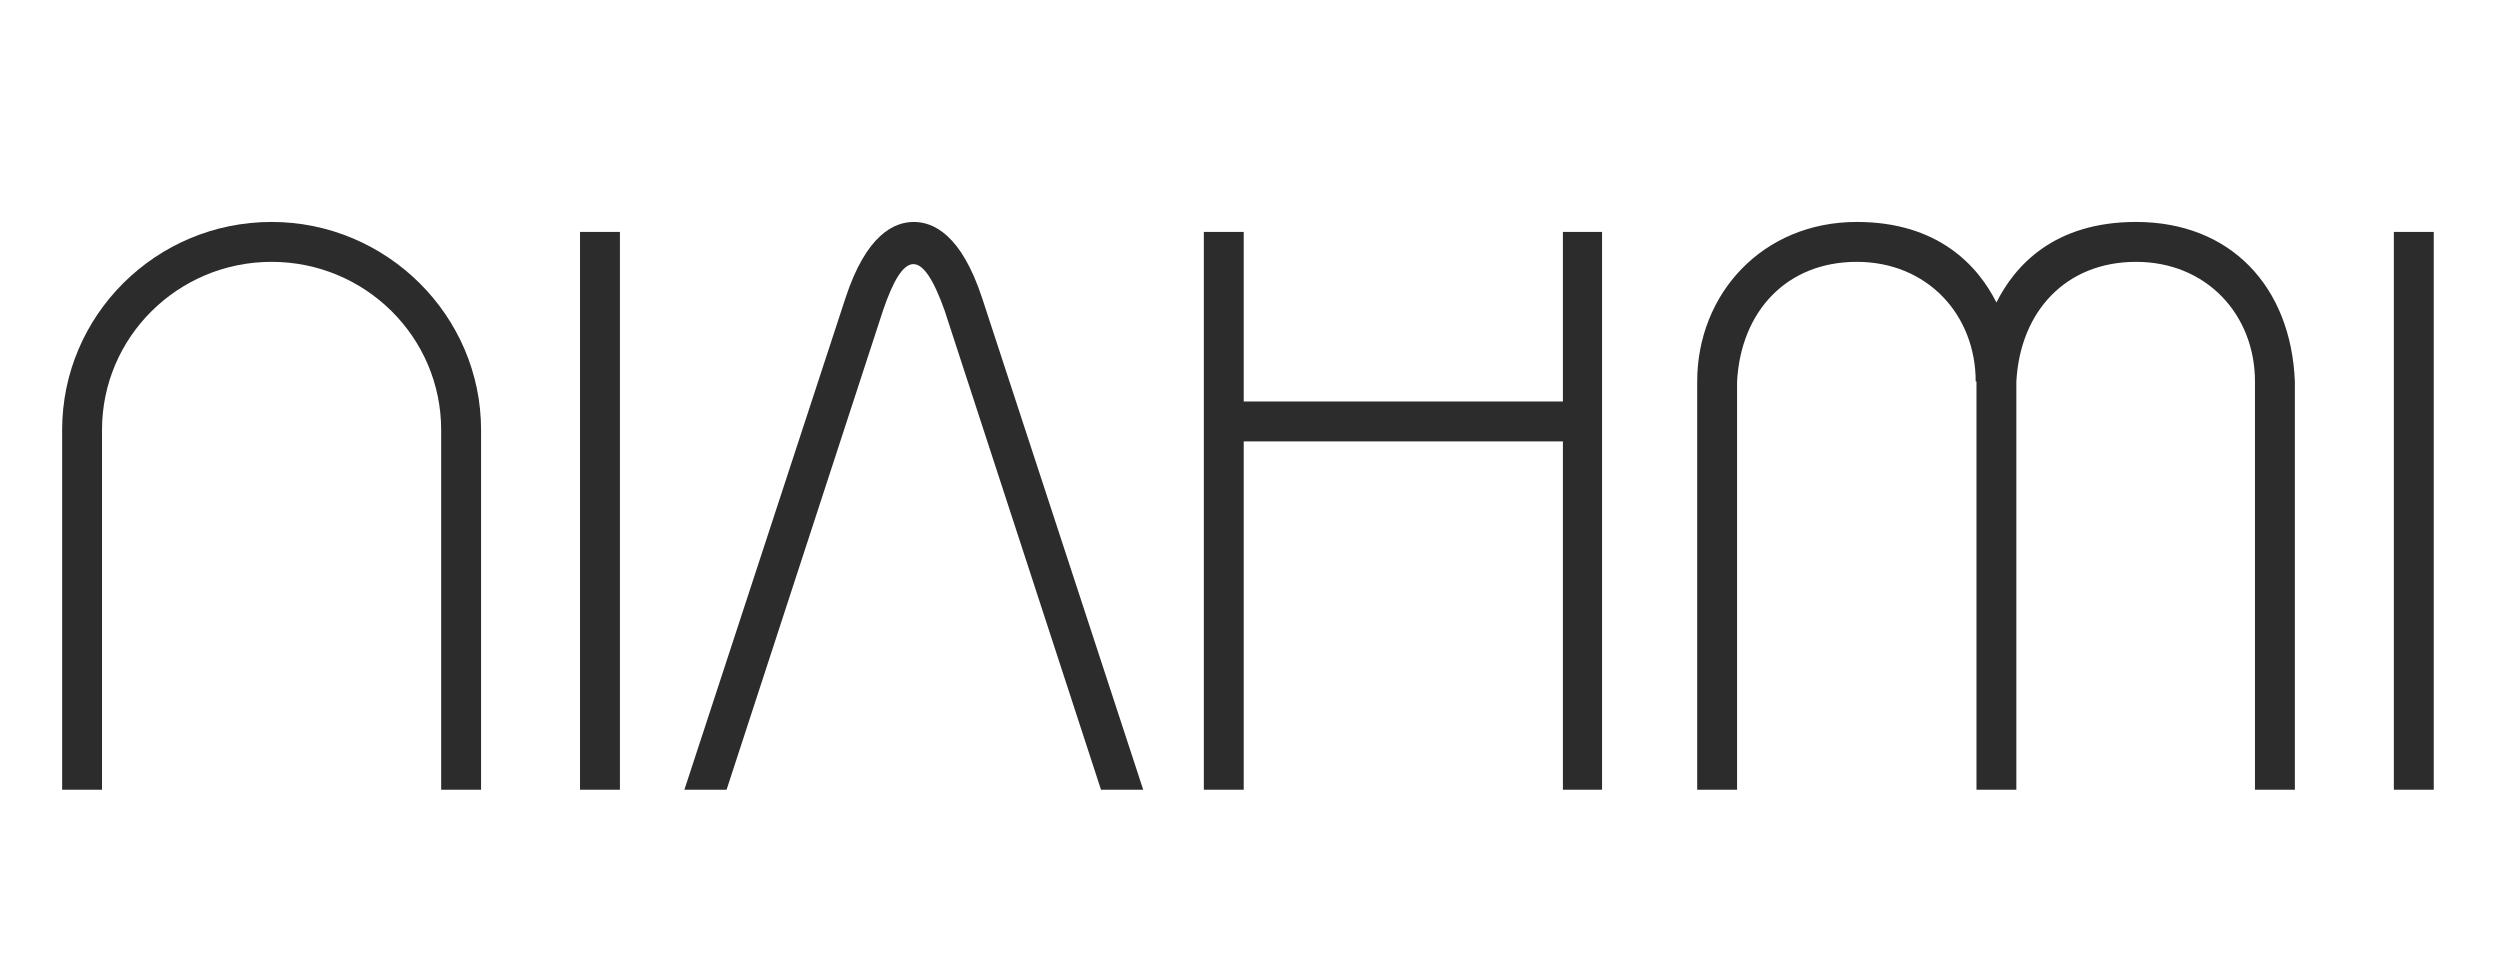
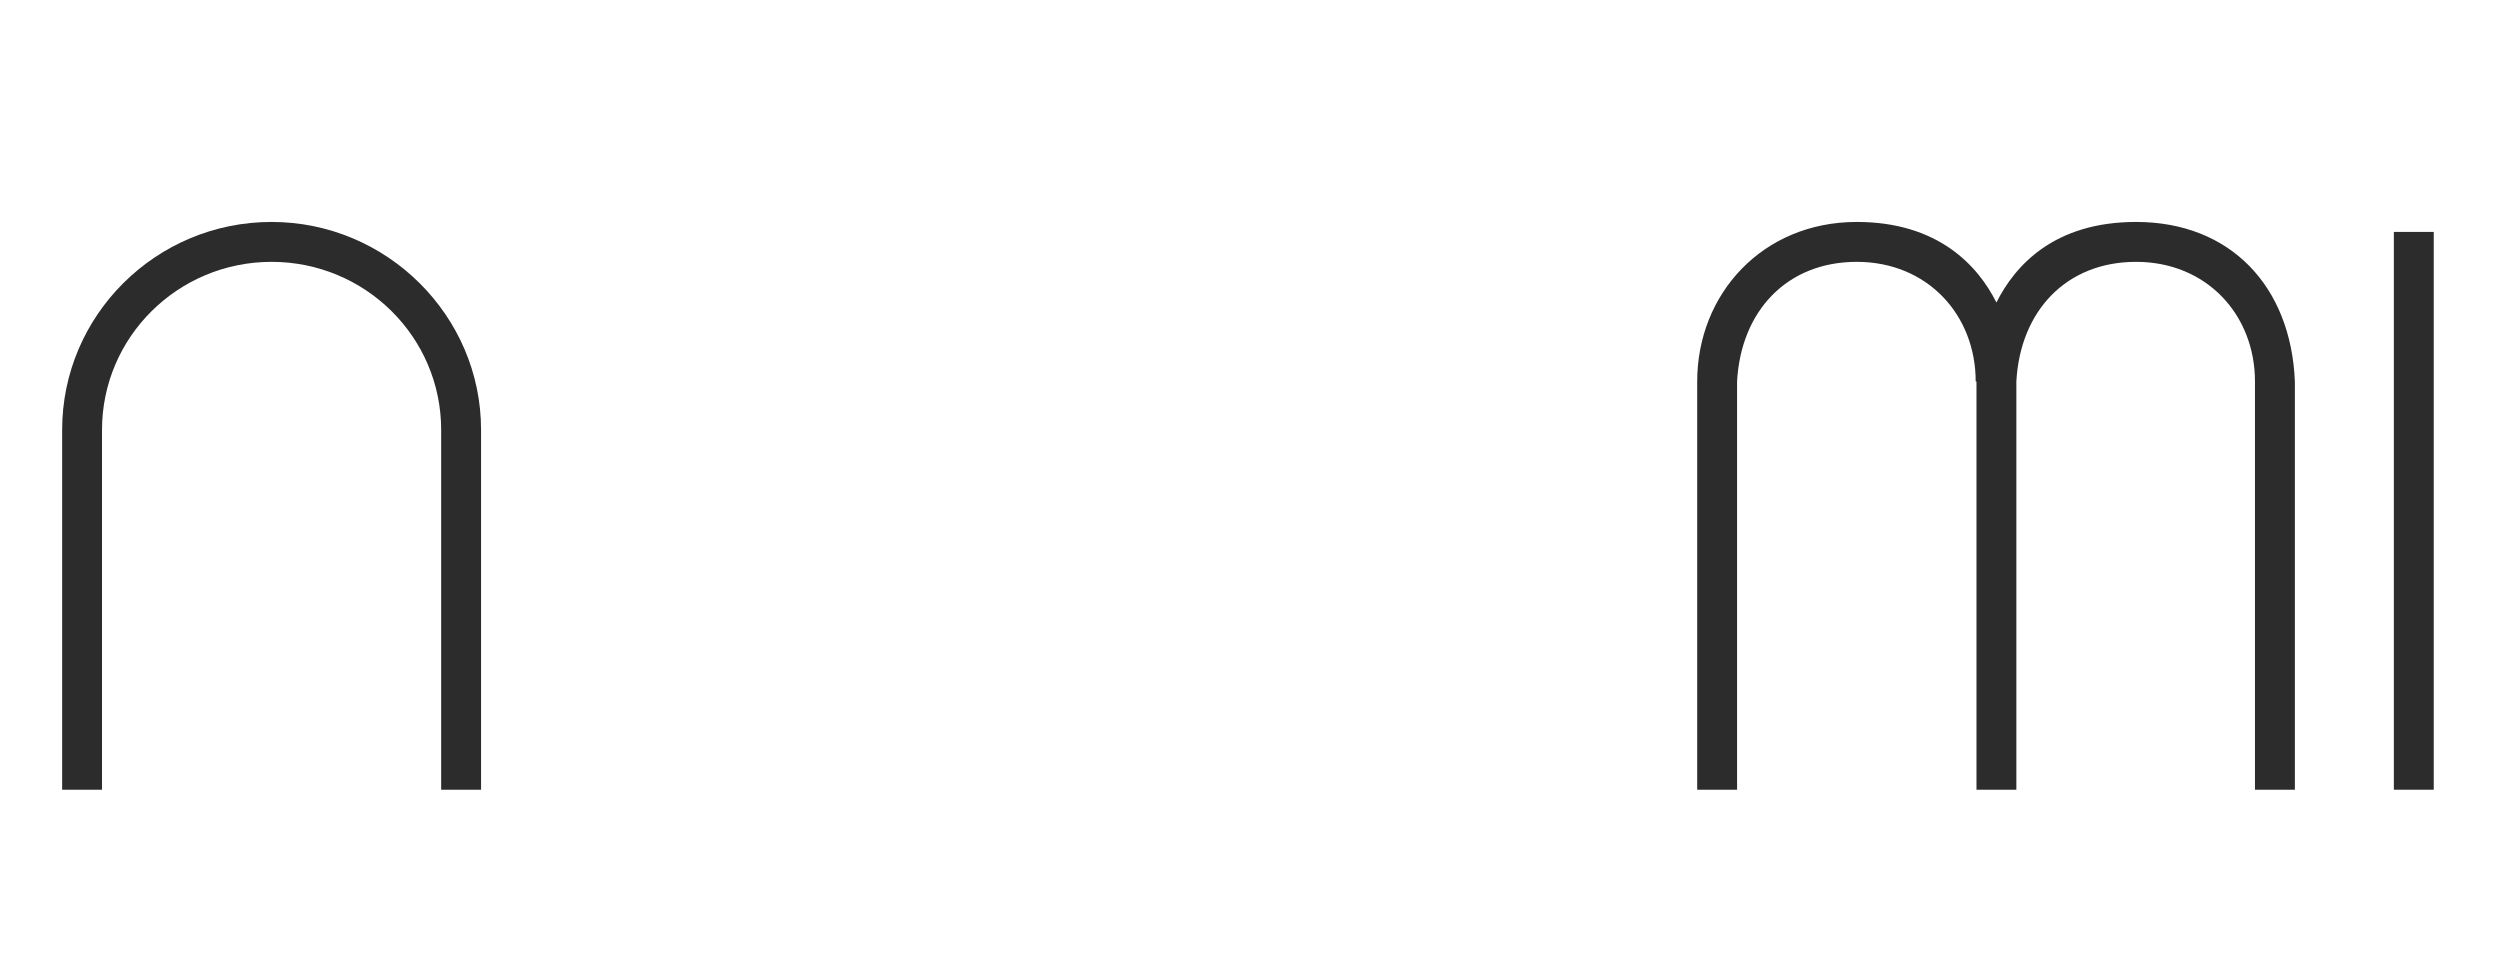
<svg xmlns="http://www.w3.org/2000/svg" version="1.0" preserveAspectRatio="xMidYMid meet" height="200" viewBox="0 0 384 150" zoomAndPan="magnify" width="512">
  <defs>
    <g />
  </defs>
  <g fill-opacity="1" fill="#2c2c2c">
    <g transform="translate(2.236, 121.302)">
      <g>
        <path d="M 39.48 -87.211 C 21.684 -87.211 7.309 -72.832 7.309 -55.273 L 7.309 0 L 13.434 0 L 13.434 -55.273 C 13.434 -69.531 25.102 -81.082 39.48 -81.082 C 53.859 -81.082 65.527 -69.531 65.527 -55.273 L 65.527 0 L 71.656 0 L 71.656 -55.273 C 71.656 -72.832 57.16 -87.211 39.48 -87.211 Z M 39.48 -87.211" />
      </g>
    </g>
  </g>
  <g fill-opacity="1" fill="#2c2c2c">
    <g transform="translate(81.197, 121.302)">
      <g>
-         <path d="M 14.023 -85.68 L 7.895 -85.68 L 7.895 0 L 14.023 0 Z M 14.023 -85.68" />
-       </g>
+         </g>
    </g>
    <g transform="translate(103.118, 121.302)">
      <g>
-         <path d="M 41.957 -73.656 L 65.996 0 L 72.48 0 L 47.73 -75.543 C 44.547 -85.207 40.305 -87.211 37.242 -87.211 C 34.176 -87.211 29.934 -85.207 26.754 -75.543 L 2.004 0 L 8.484 0 L 32.527 -73.656 C 35.59 -82.613 38.422 -83.559 41.957 -73.656 Z M 41.957 -73.656" />
-       </g>
+         </g>
    </g>
  </g>
  <g fill-opacity="1" fill="#2c2c2c">
    <g transform="translate(177.601, 121.302)">
      <g>
-         <path d="M 62.461 -85.68 L 62.461 -59.633 L 13.434 -59.633 L 13.434 -85.68 L 7.309 -85.68 L 7.309 0 L 13.434 0 L 13.434 -53.504 L 62.461 -53.504 L 62.461 0 L 68.473 0 L 68.473 -85.68 Z M 62.461 -85.68" />
-       </g>
+         </g>
    </g>
  </g>
  <g fill-opacity="1" fill="#2c2c2c">
    <g transform="translate(253.38, 121.302)">
      <g>
        <path d="M 74.719 -87.211 C 62.109 -87.211 56.098 -80.492 53.27 -74.836 C 50.441 -80.492 44.312 -87.211 31.82 -87.211 C 17.324 -87.211 7.309 -76.133 7.309 -62.699 L 7.309 0 L 13.434 0 L 13.434 -62.699 C 14.023 -73.539 21.094 -81.082 31.82 -81.082 C 42.664 -81.082 50.086 -72.949 50.086 -62.699 L 50.207 -62.699 L 50.207 0 L 56.332 0 L 56.332 -62.699 C 56.922 -73.539 63.992 -81.082 74.719 -81.082 C 85.562 -81.082 92.984 -72.949 92.984 -62.699 L 92.984 0 L 99.113 0 L 99.113 -62.699 C 98.523 -77.312 89.215 -87.211 74.719 -87.211 Z M 74.719 -87.211" />
      </g>
    </g>
  </g>
  <g fill-opacity="1" fill="#2c2c2c">
    <g transform="translate(359.801, 121.302)">
      <g>
        <path d="M 14.023 -85.68 L 7.895 -85.68 L 7.895 0 L 14.023 0 Z M 14.023 -85.68" />
      </g>
    </g>
  </g>
</svg>